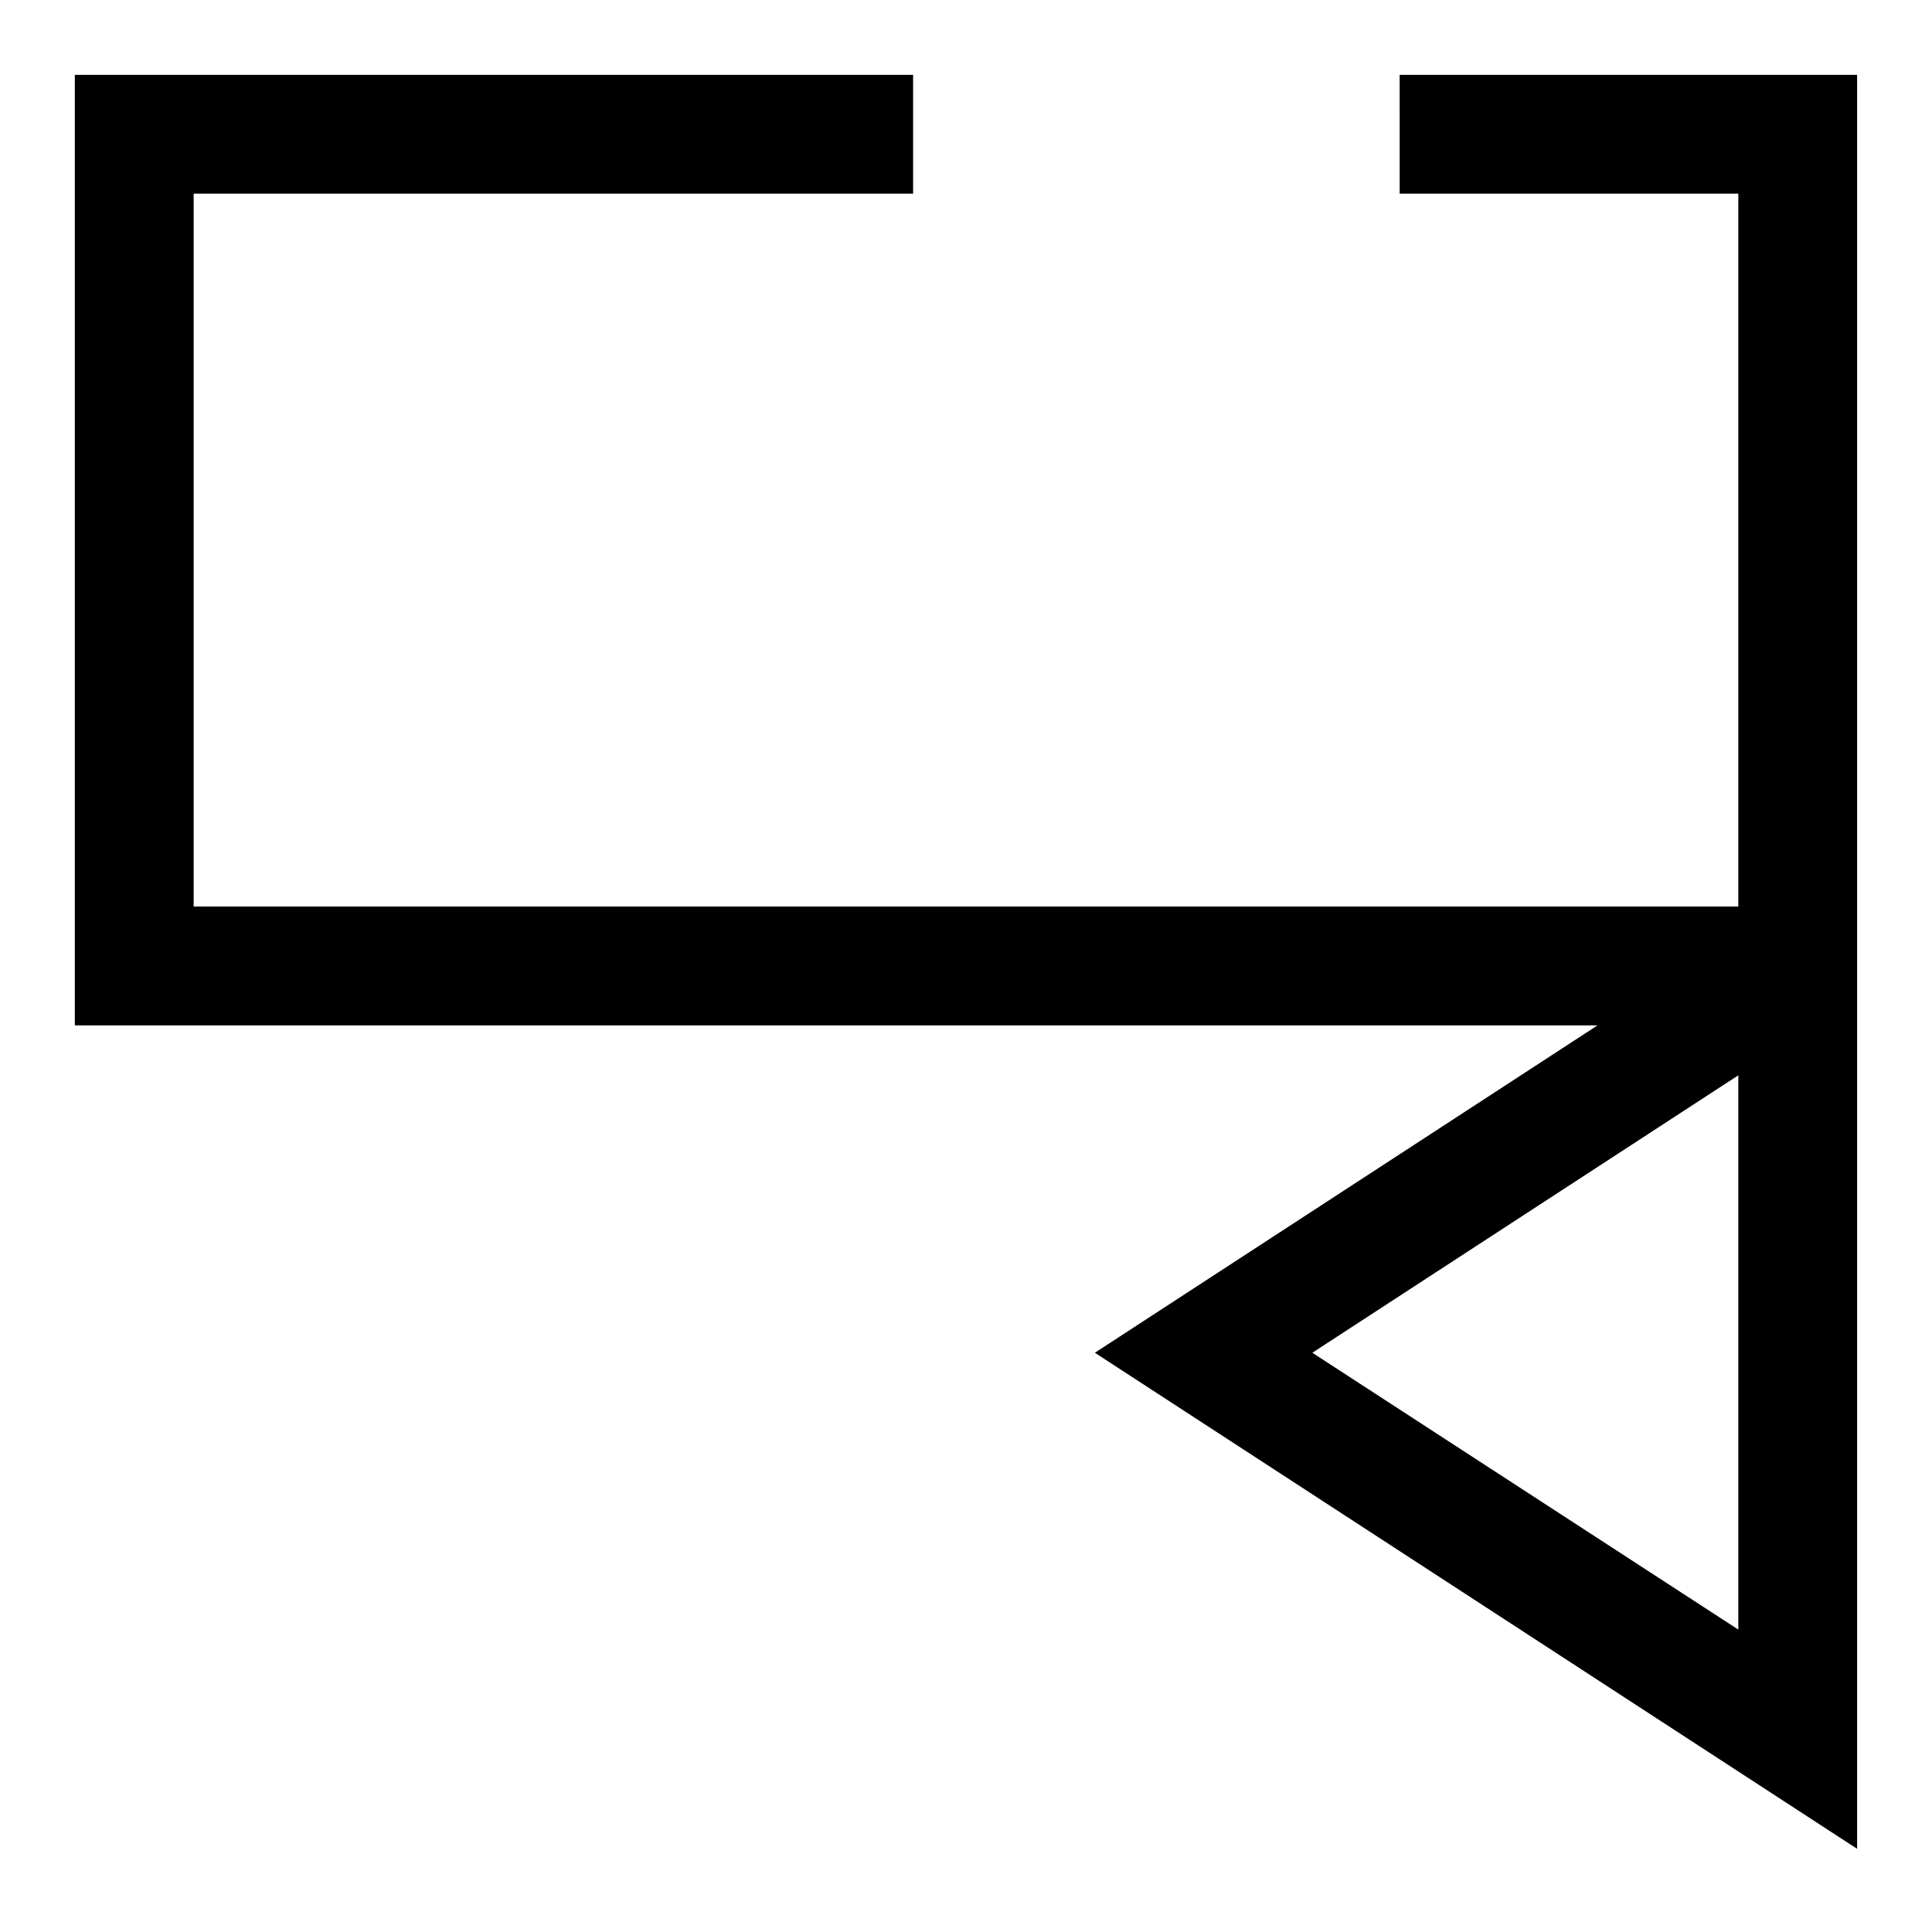
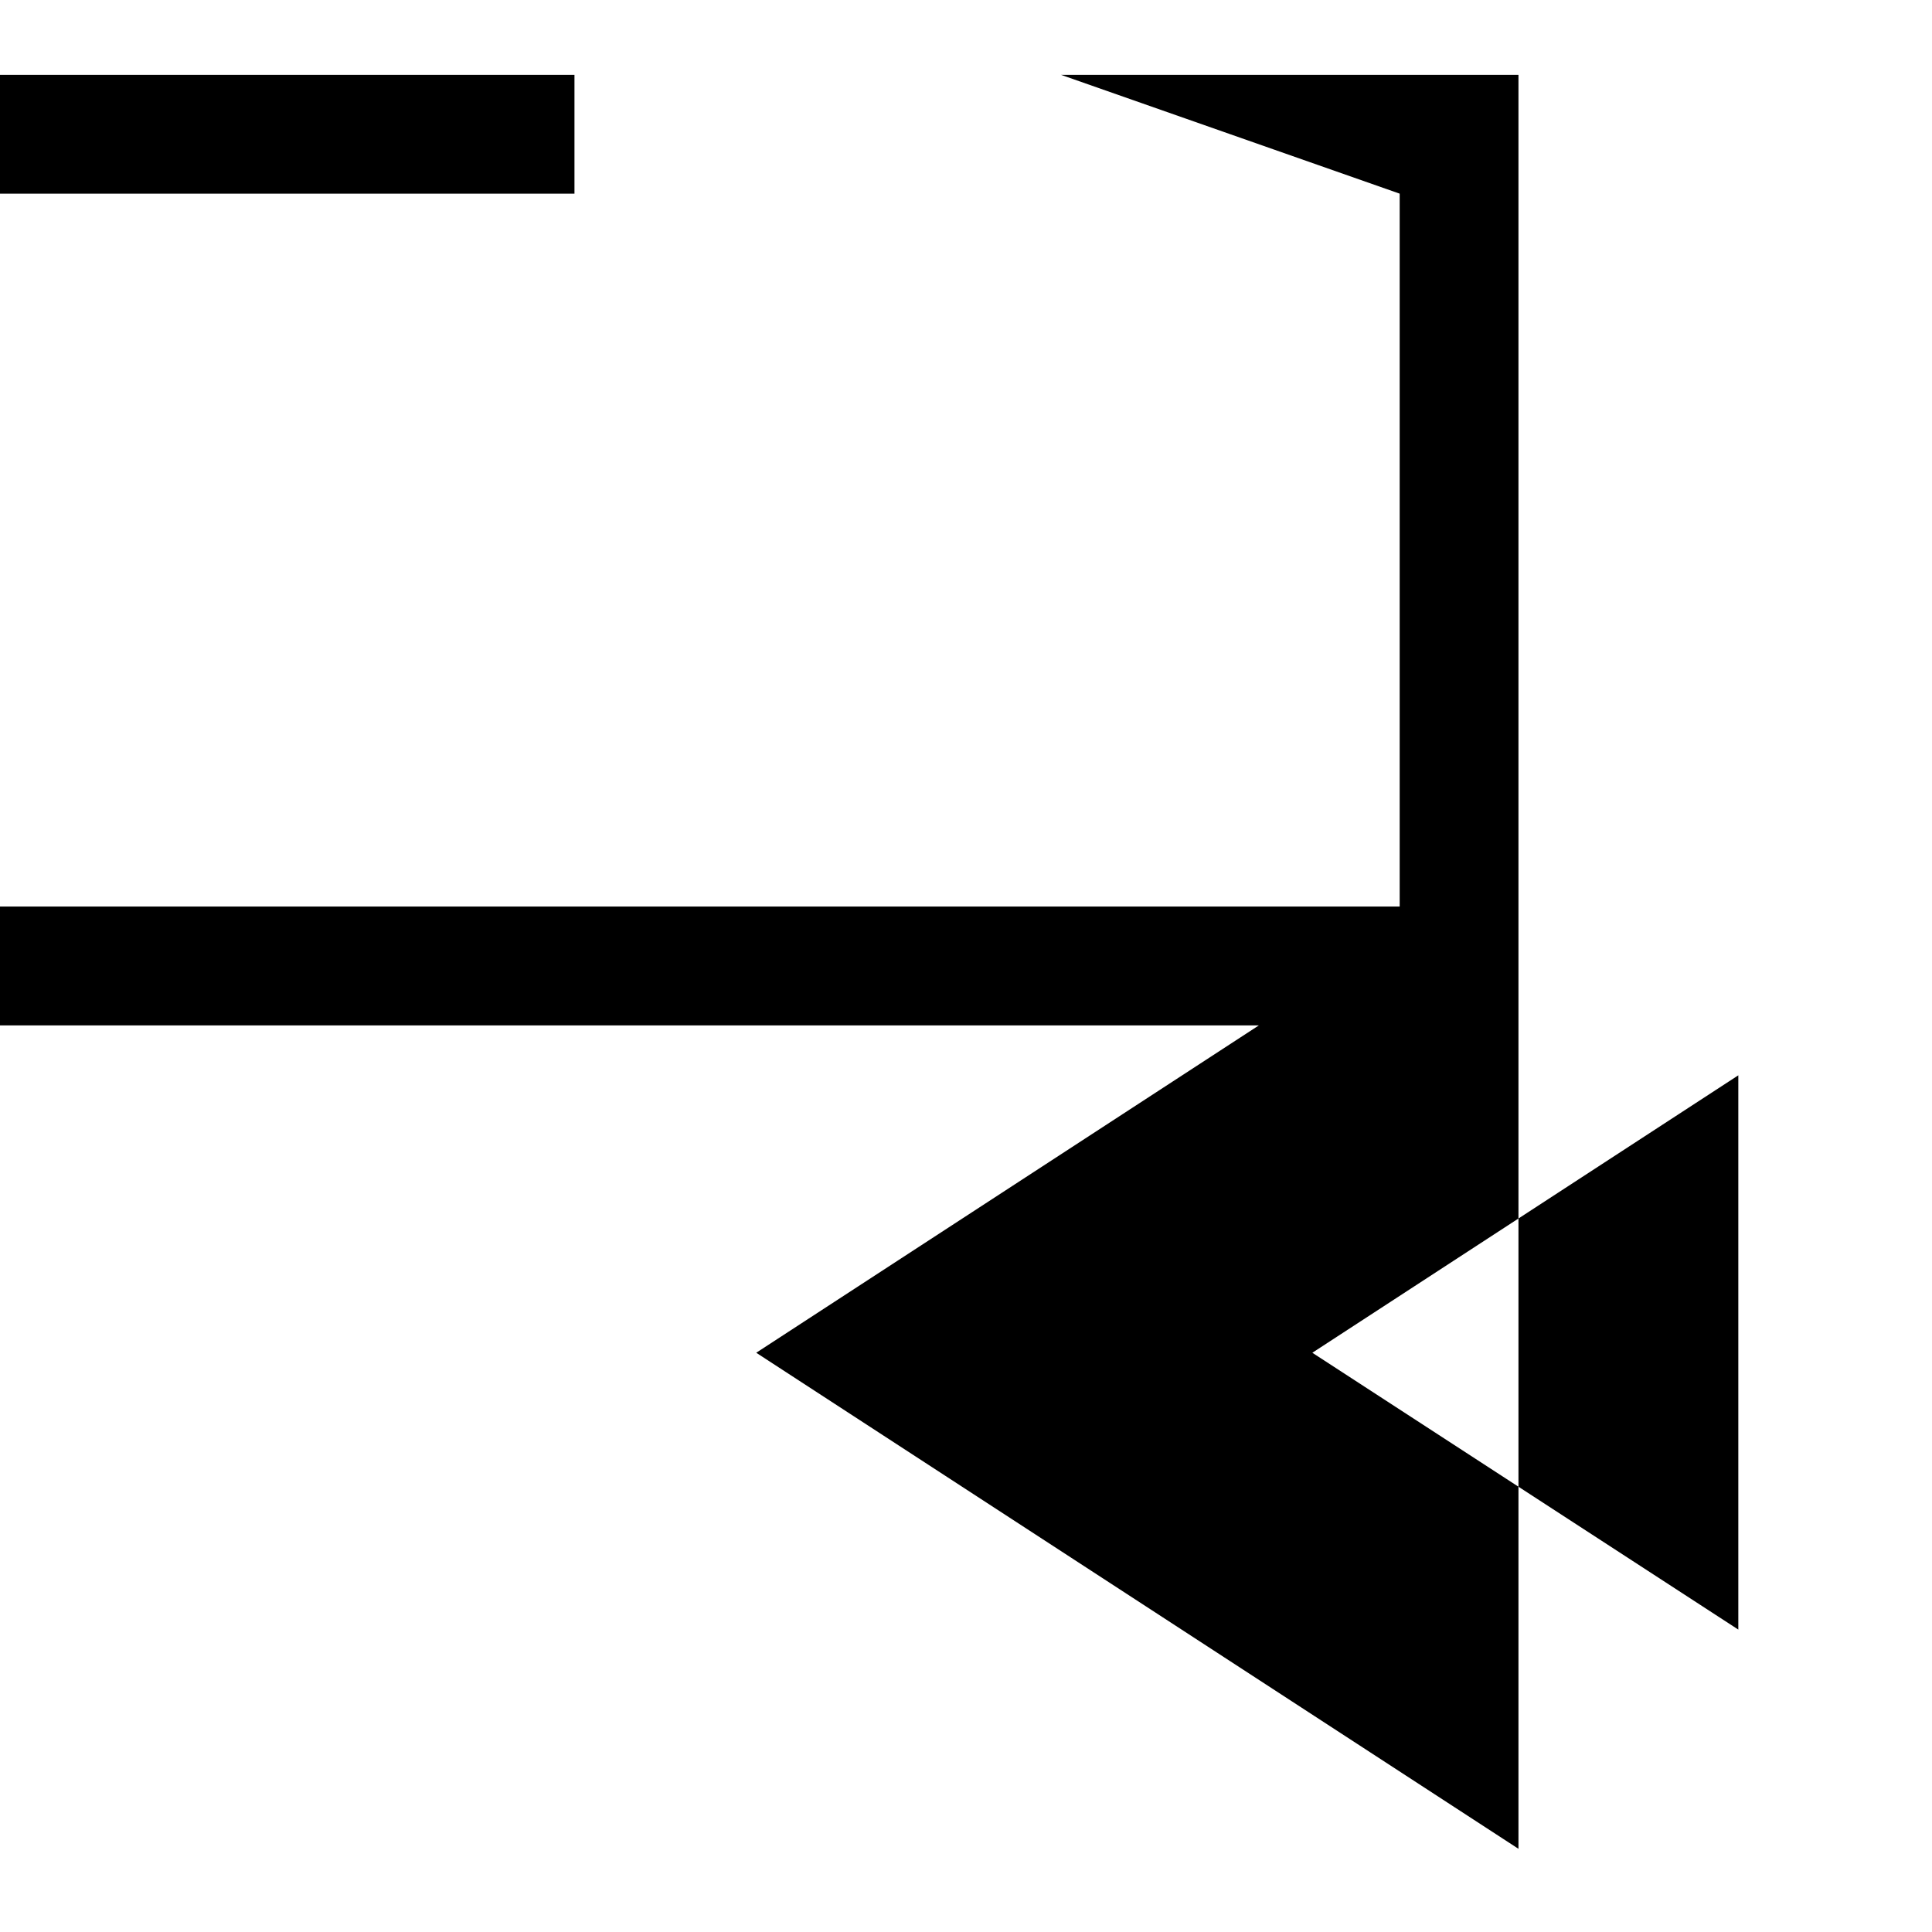
<svg xmlns="http://www.w3.org/2000/svg" fill="#000000" width="800px" height="800px" version="1.1" viewBox="144 144 512 512">
-   <path d="m514.93 195.32h89.742v188.93h-409.35v-188.93h190.66v-31.488h-222.15v251.91h403.52l-133.2 86.75 202 131.46v-470.12h-121.23zm89.742 380.54-112.89-73.367 112.89-73.523z" />
+   <path d="m514.93 195.32v188.93h-409.35v-188.93h190.66v-31.488h-222.15v251.91h403.52l-133.2 86.75 202 131.46v-470.12h-121.23zm89.742 380.54-112.89-73.367 112.89-73.523z" />
</svg>